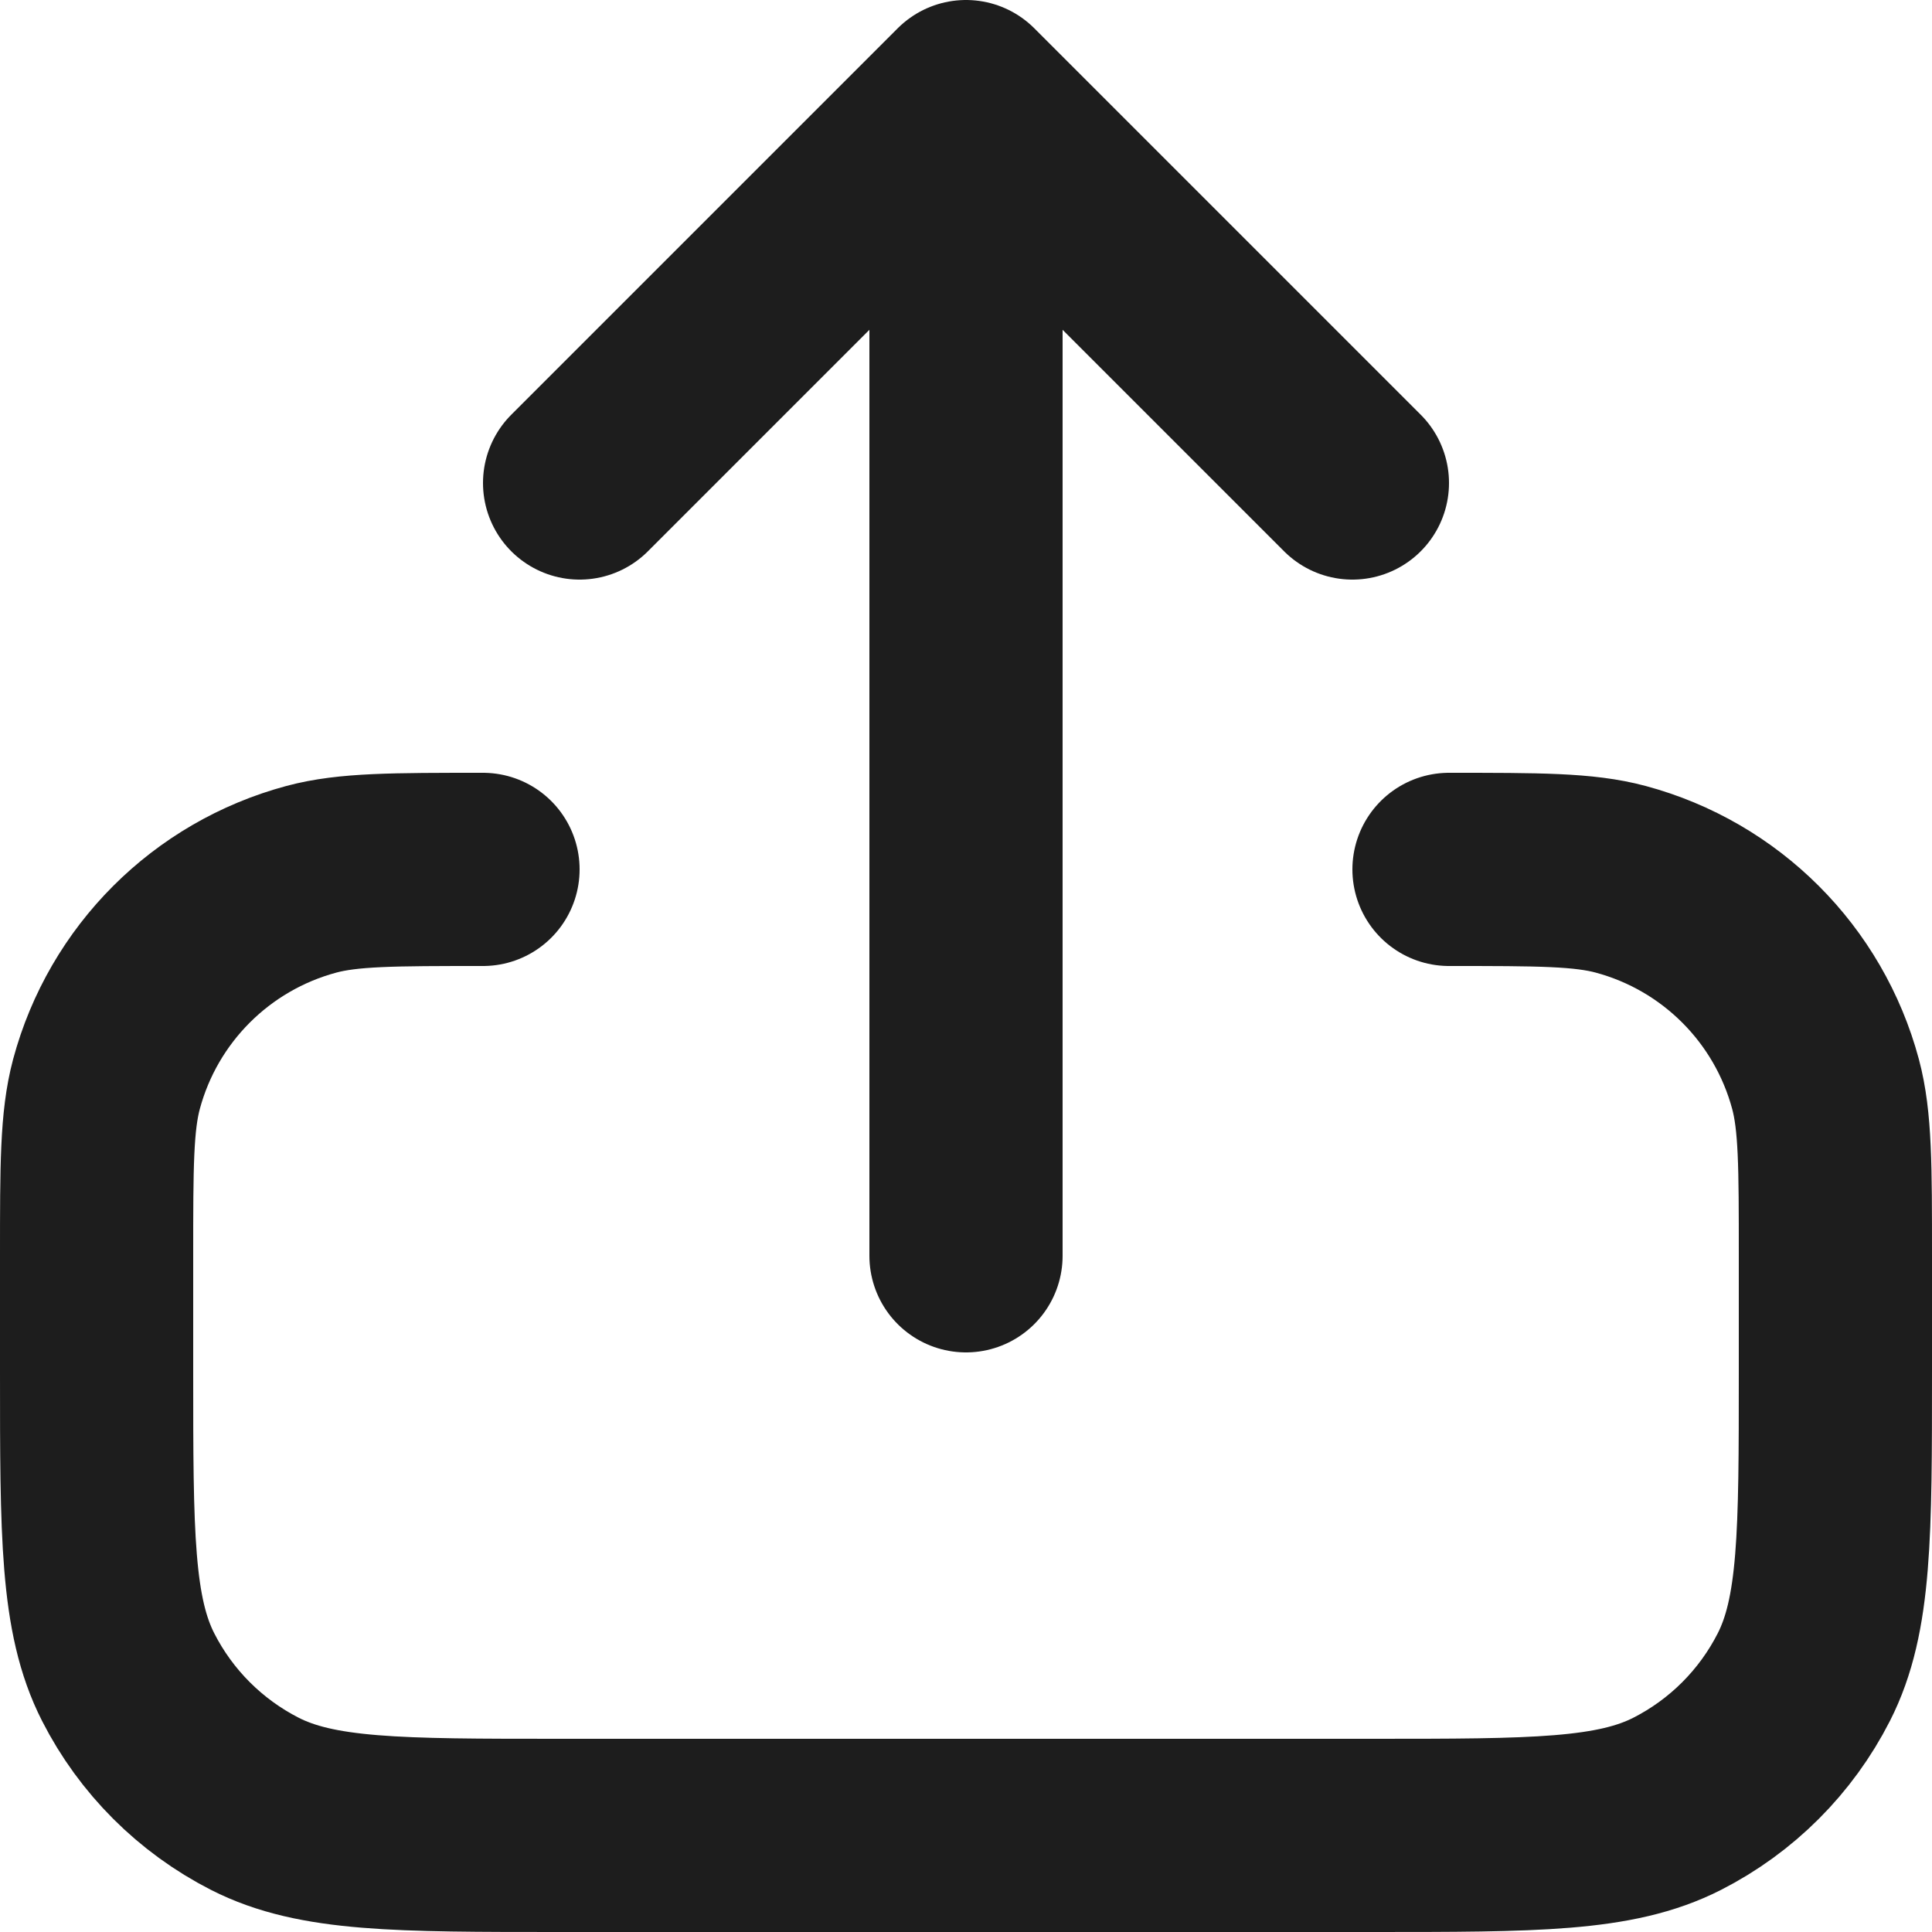
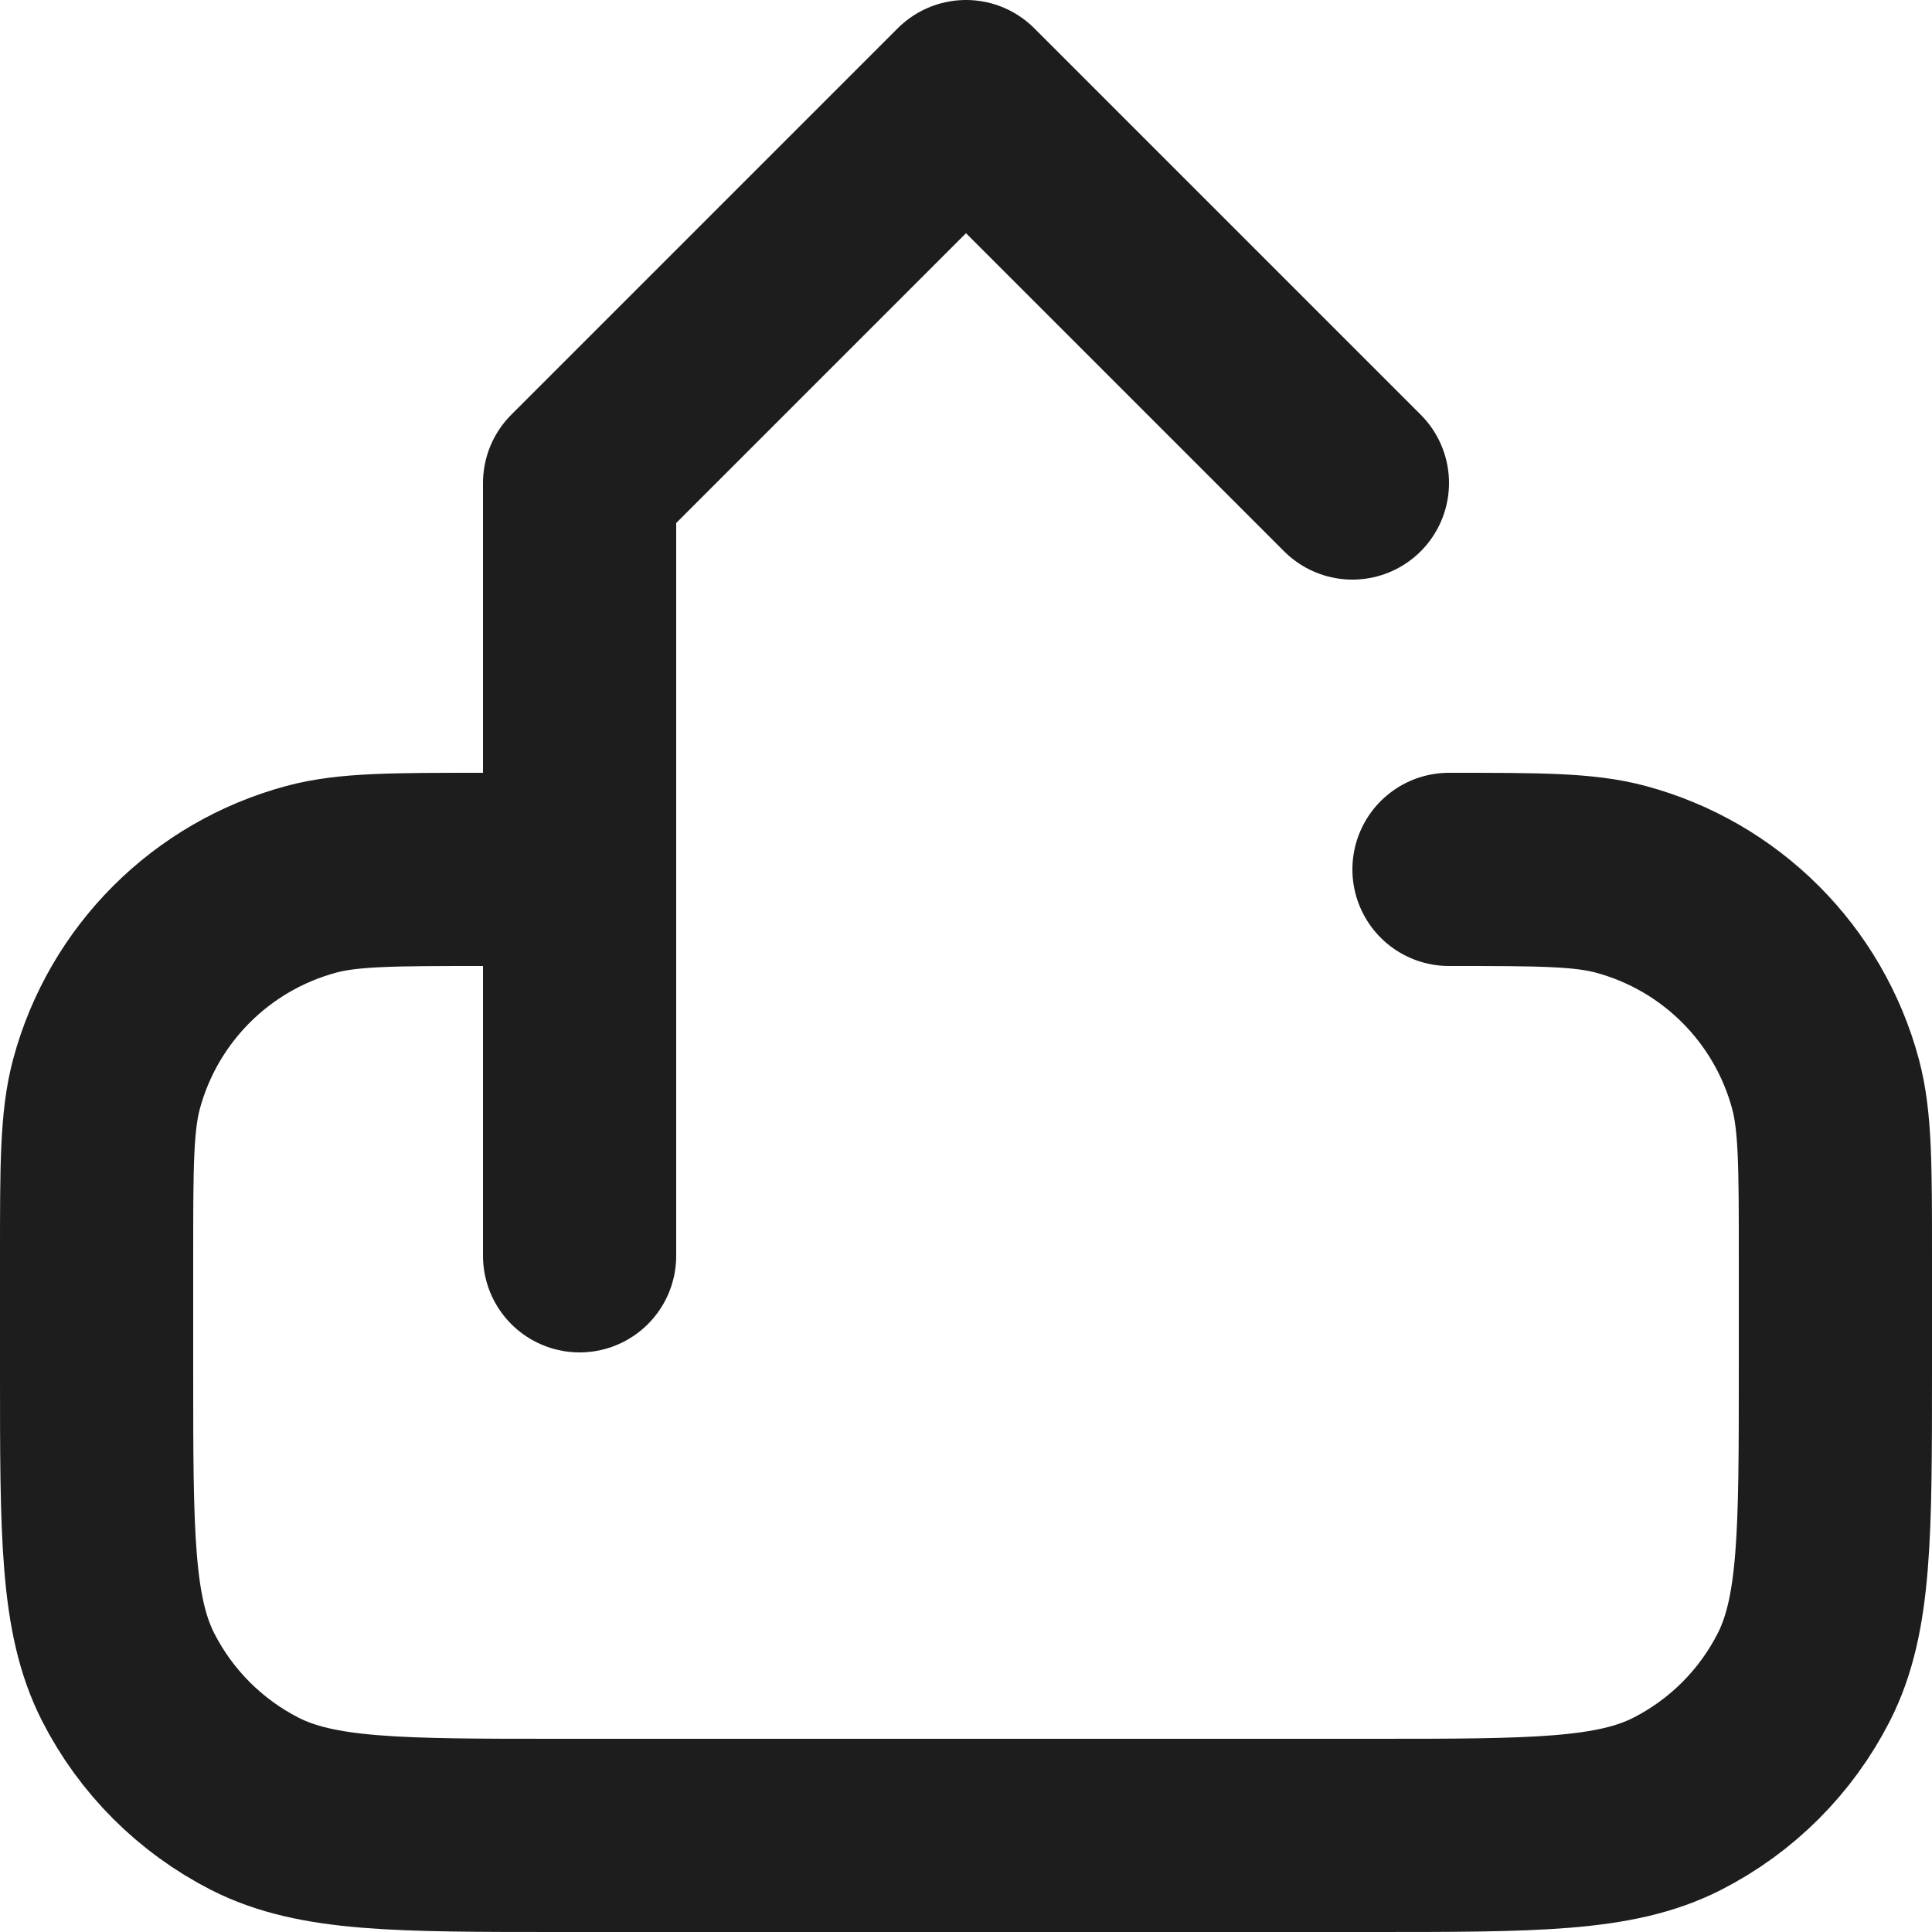
<svg xmlns="http://www.w3.org/2000/svg" width="20" height="20" viewBox="0 0 20 20" fill="none">
-   <path d="M5 9C4.07 9 3.605 9 3.224 9.102C2.188 9.38 1.38 10.188 1.102 11.223C1 11.605 1 12.07 1 13V14.2C1 15.88 1 16.72 1.327 17.362C1.615 17.927 2.074 18.385 2.638 18.673C3.28 19 4.12 19 5.8 19H14.2C15.88 19 16.72 19 17.362 18.673C17.927 18.385 18.385 17.927 18.673 17.362C19 16.72 19 15.88 19 14.2V13C19 12.07 19 11.605 18.898 11.223C18.62 10.188 17.812 9.38 16.776 9.102C16.395 9 15.93 9 15 9M14 5L10 1M10 1L6 5M10 1V13" stroke="#1D1D1D" stroke-width="2" stroke-linecap="round" stroke-linejoin="round" />
+   <path d="M5 9C4.07 9 3.605 9 3.224 9.102C2.188 9.38 1.38 10.188 1.102 11.223C1 11.605 1 12.07 1 13V14.2C1 15.88 1 16.72 1.327 17.362C1.615 17.927 2.074 18.385 2.638 18.673C3.28 19 4.12 19 5.8 19H14.2C15.88 19 16.72 19 17.362 18.673C17.927 18.385 18.385 17.927 18.673 17.362C19 16.72 19 15.88 19 14.2V13C19 12.07 19 11.605 18.898 11.223C18.62 10.188 17.812 9.38 16.776 9.102C16.395 9 15.93 9 15 9M14 5L10 1M10 1L6 5V13" stroke="#1D1D1D" stroke-width="2" stroke-linecap="round" stroke-linejoin="round" />
</svg>